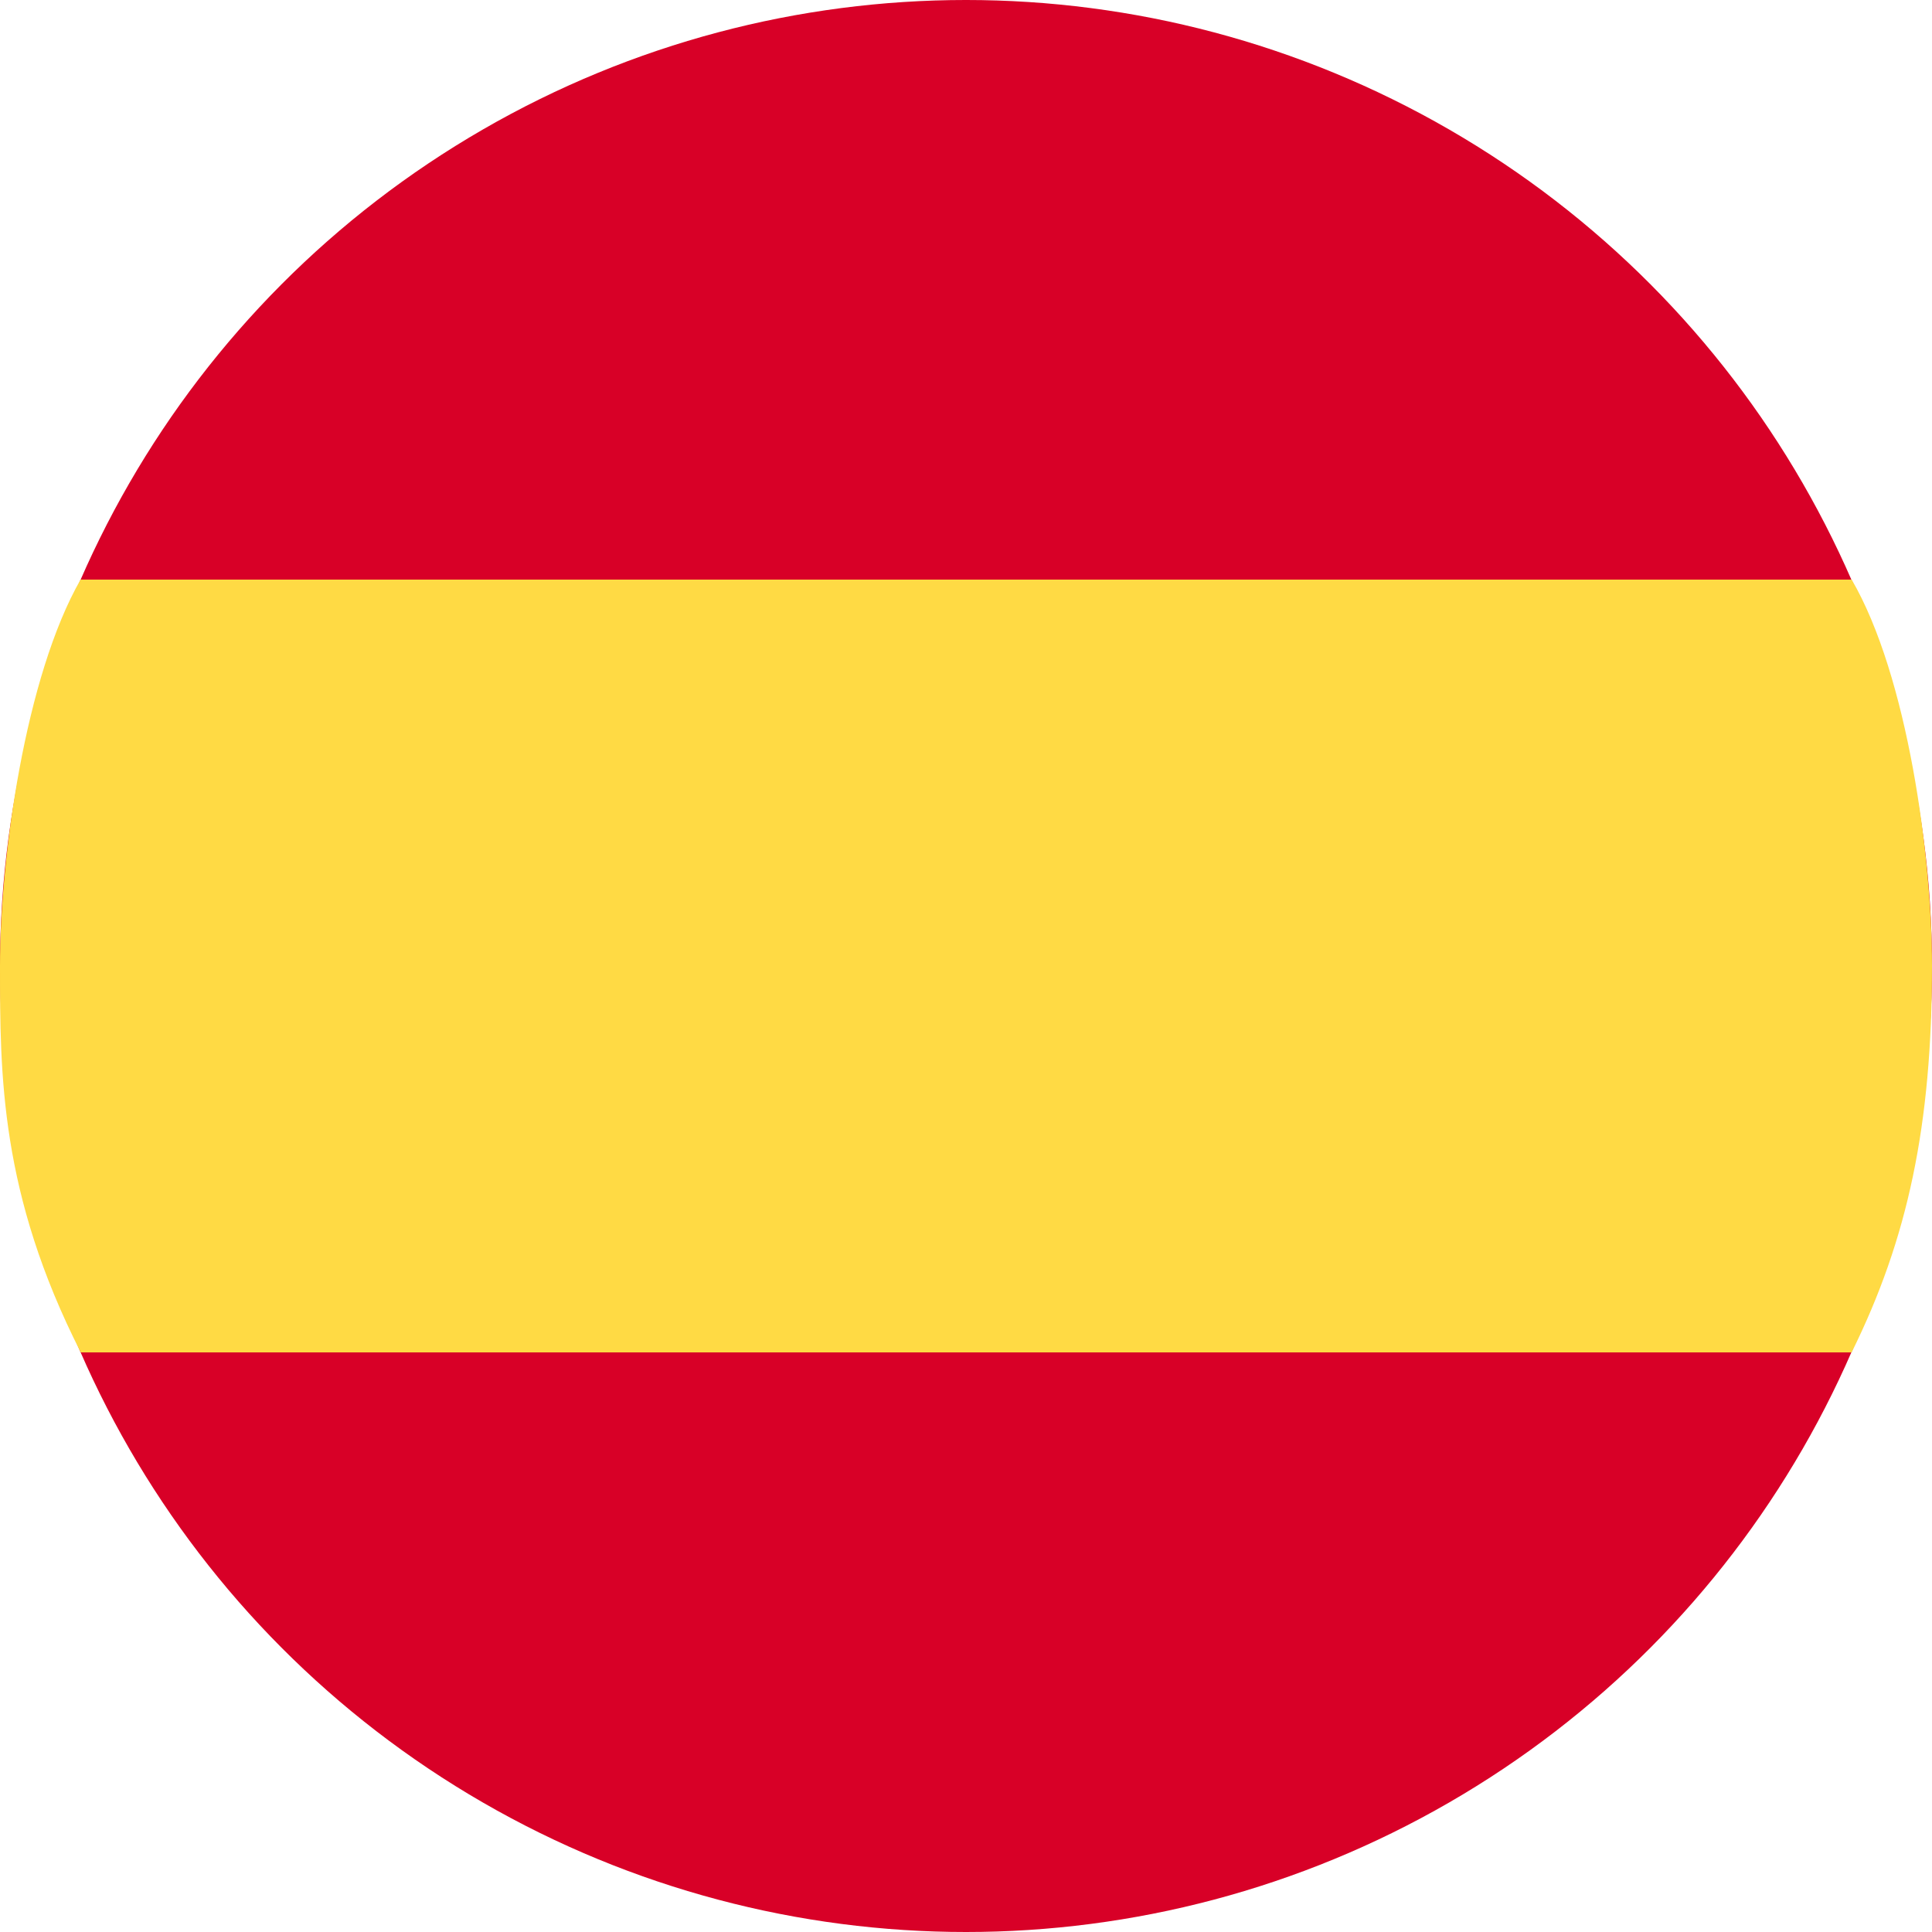
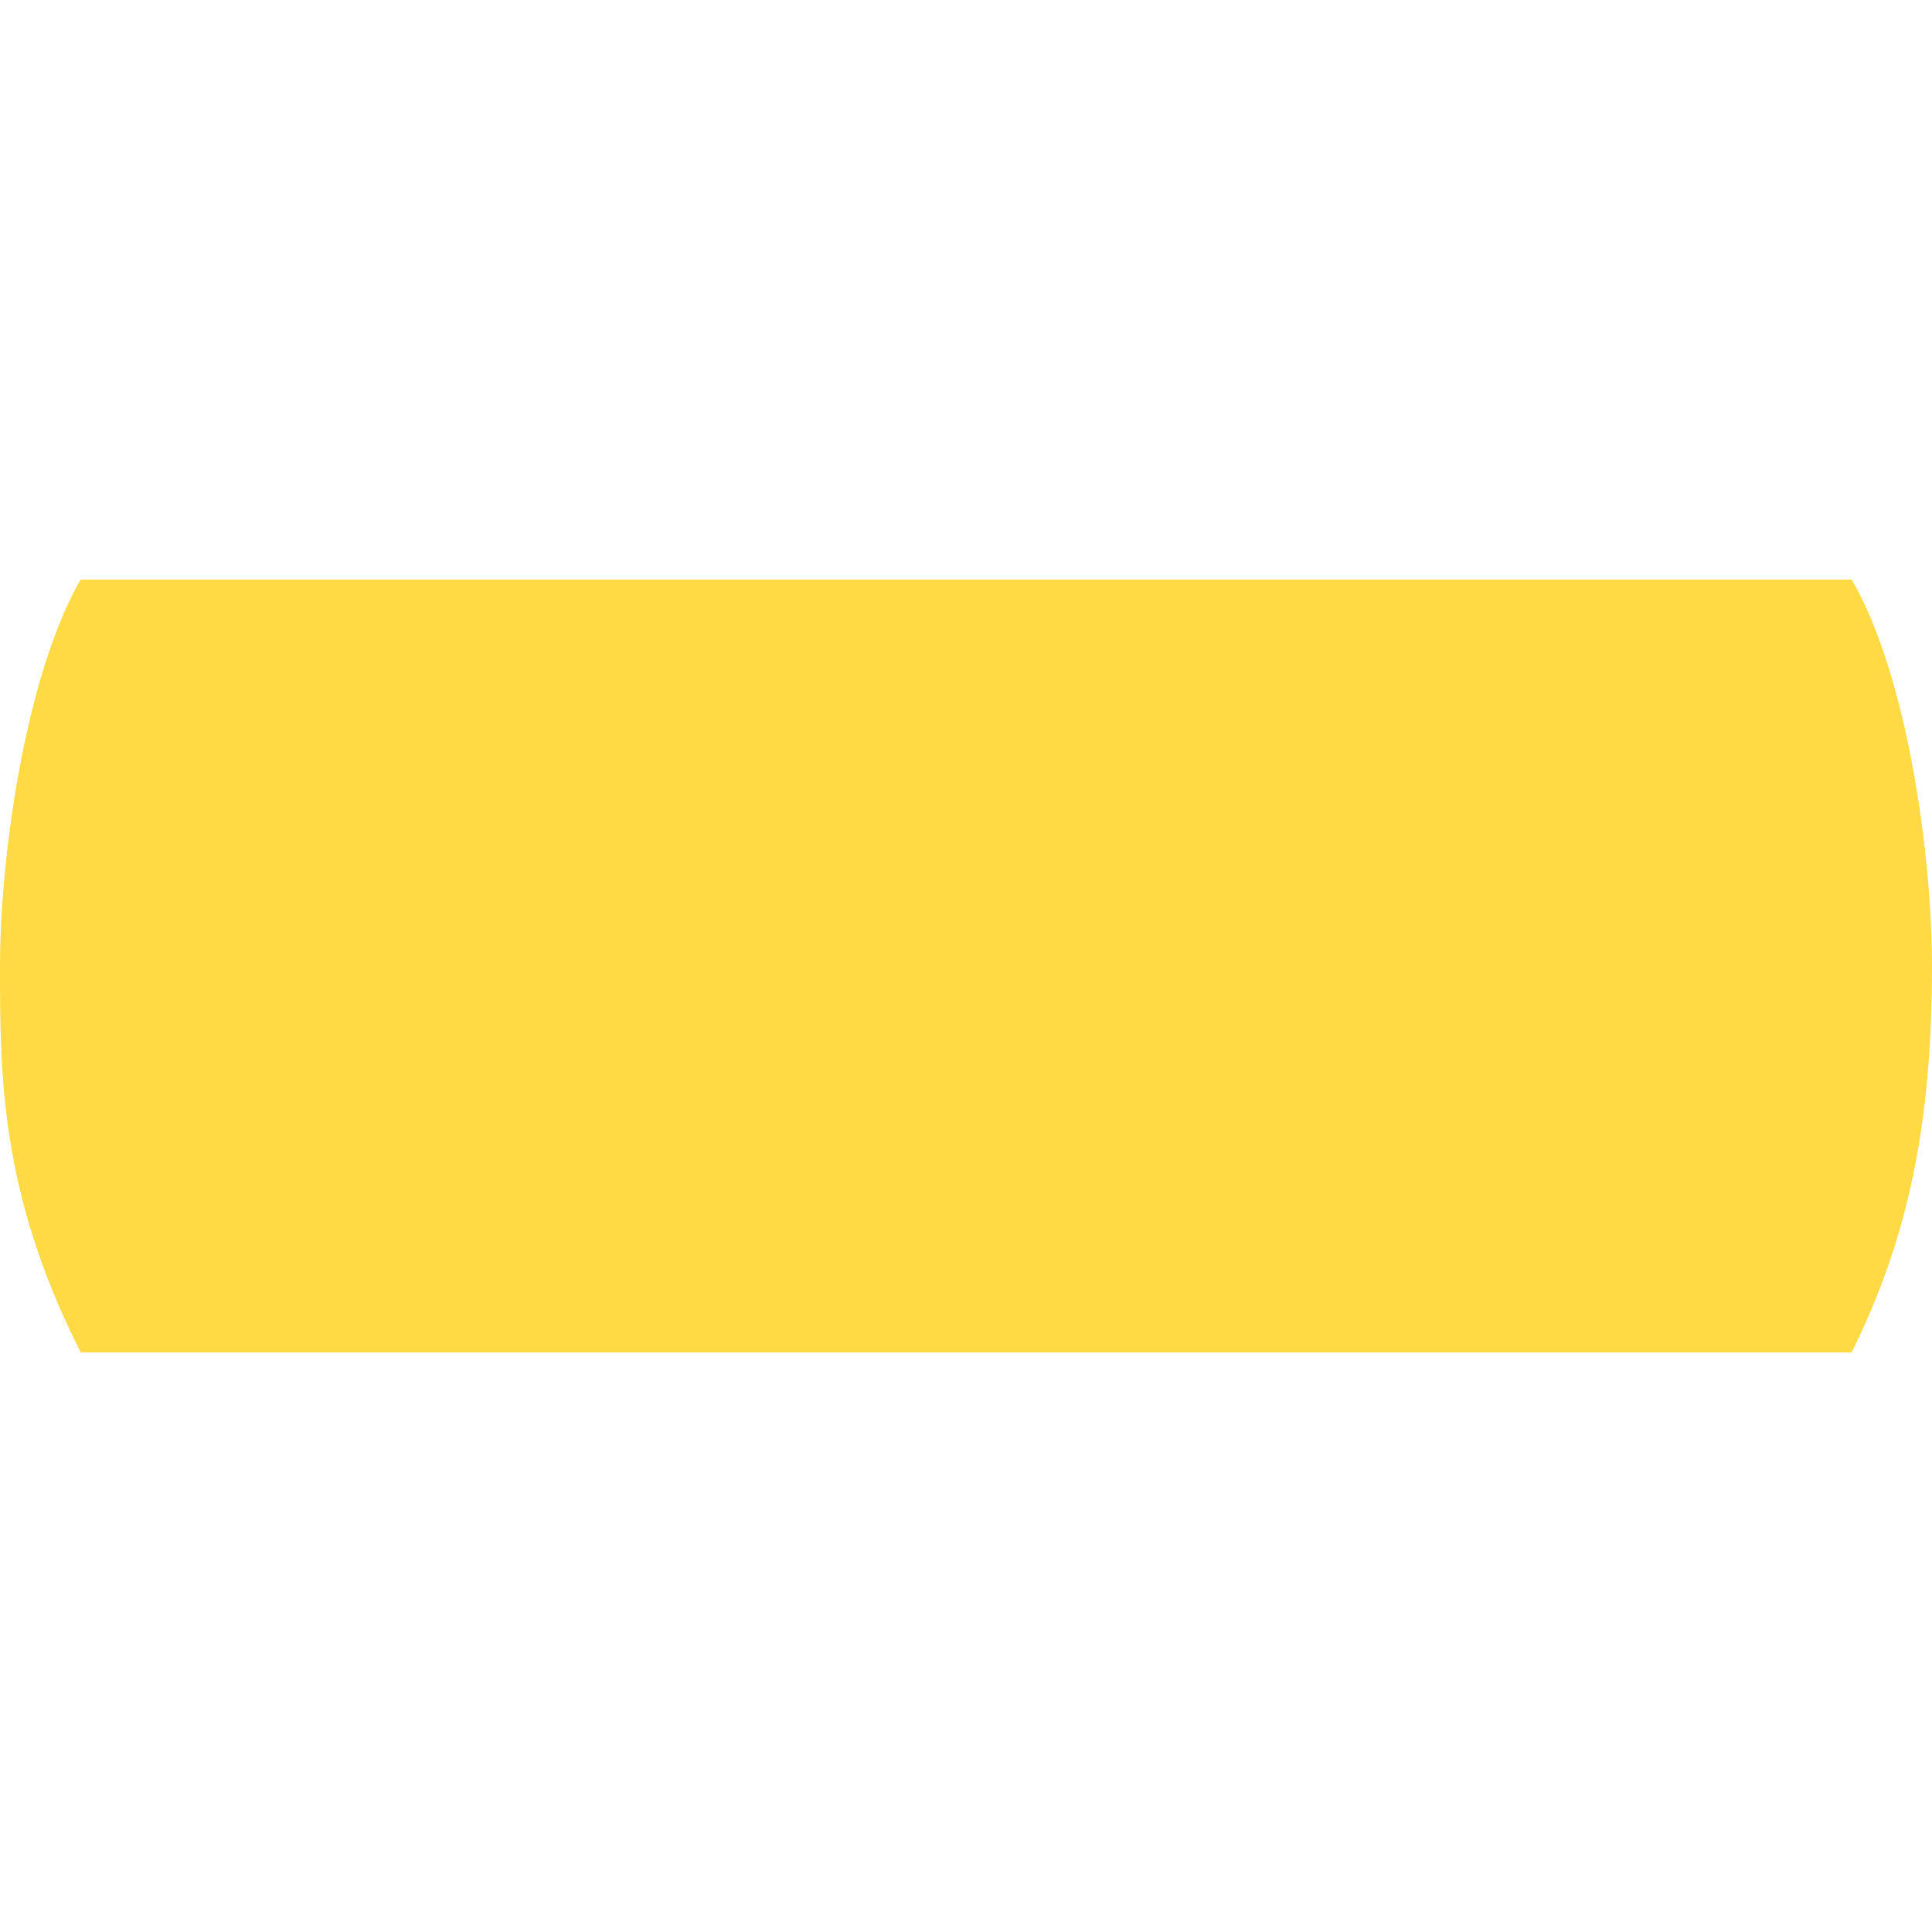
<svg xmlns="http://www.w3.org/2000/svg" width="40" height="40" viewBox="0 0 40 40" fill="none">
-   <circle cx="20" cy="20" r="20" fill="#D80027" />
  <path d="M0 20C0 22.251 0 24.706 1.672 28H20H38.336C39.5 25.647 40 23.294 40 20C40 17.749 39.5 14 38.337 12H20H1.668C0.523 14 0 17.749 0 20Z" fill="#FFDA44" />
</svg>